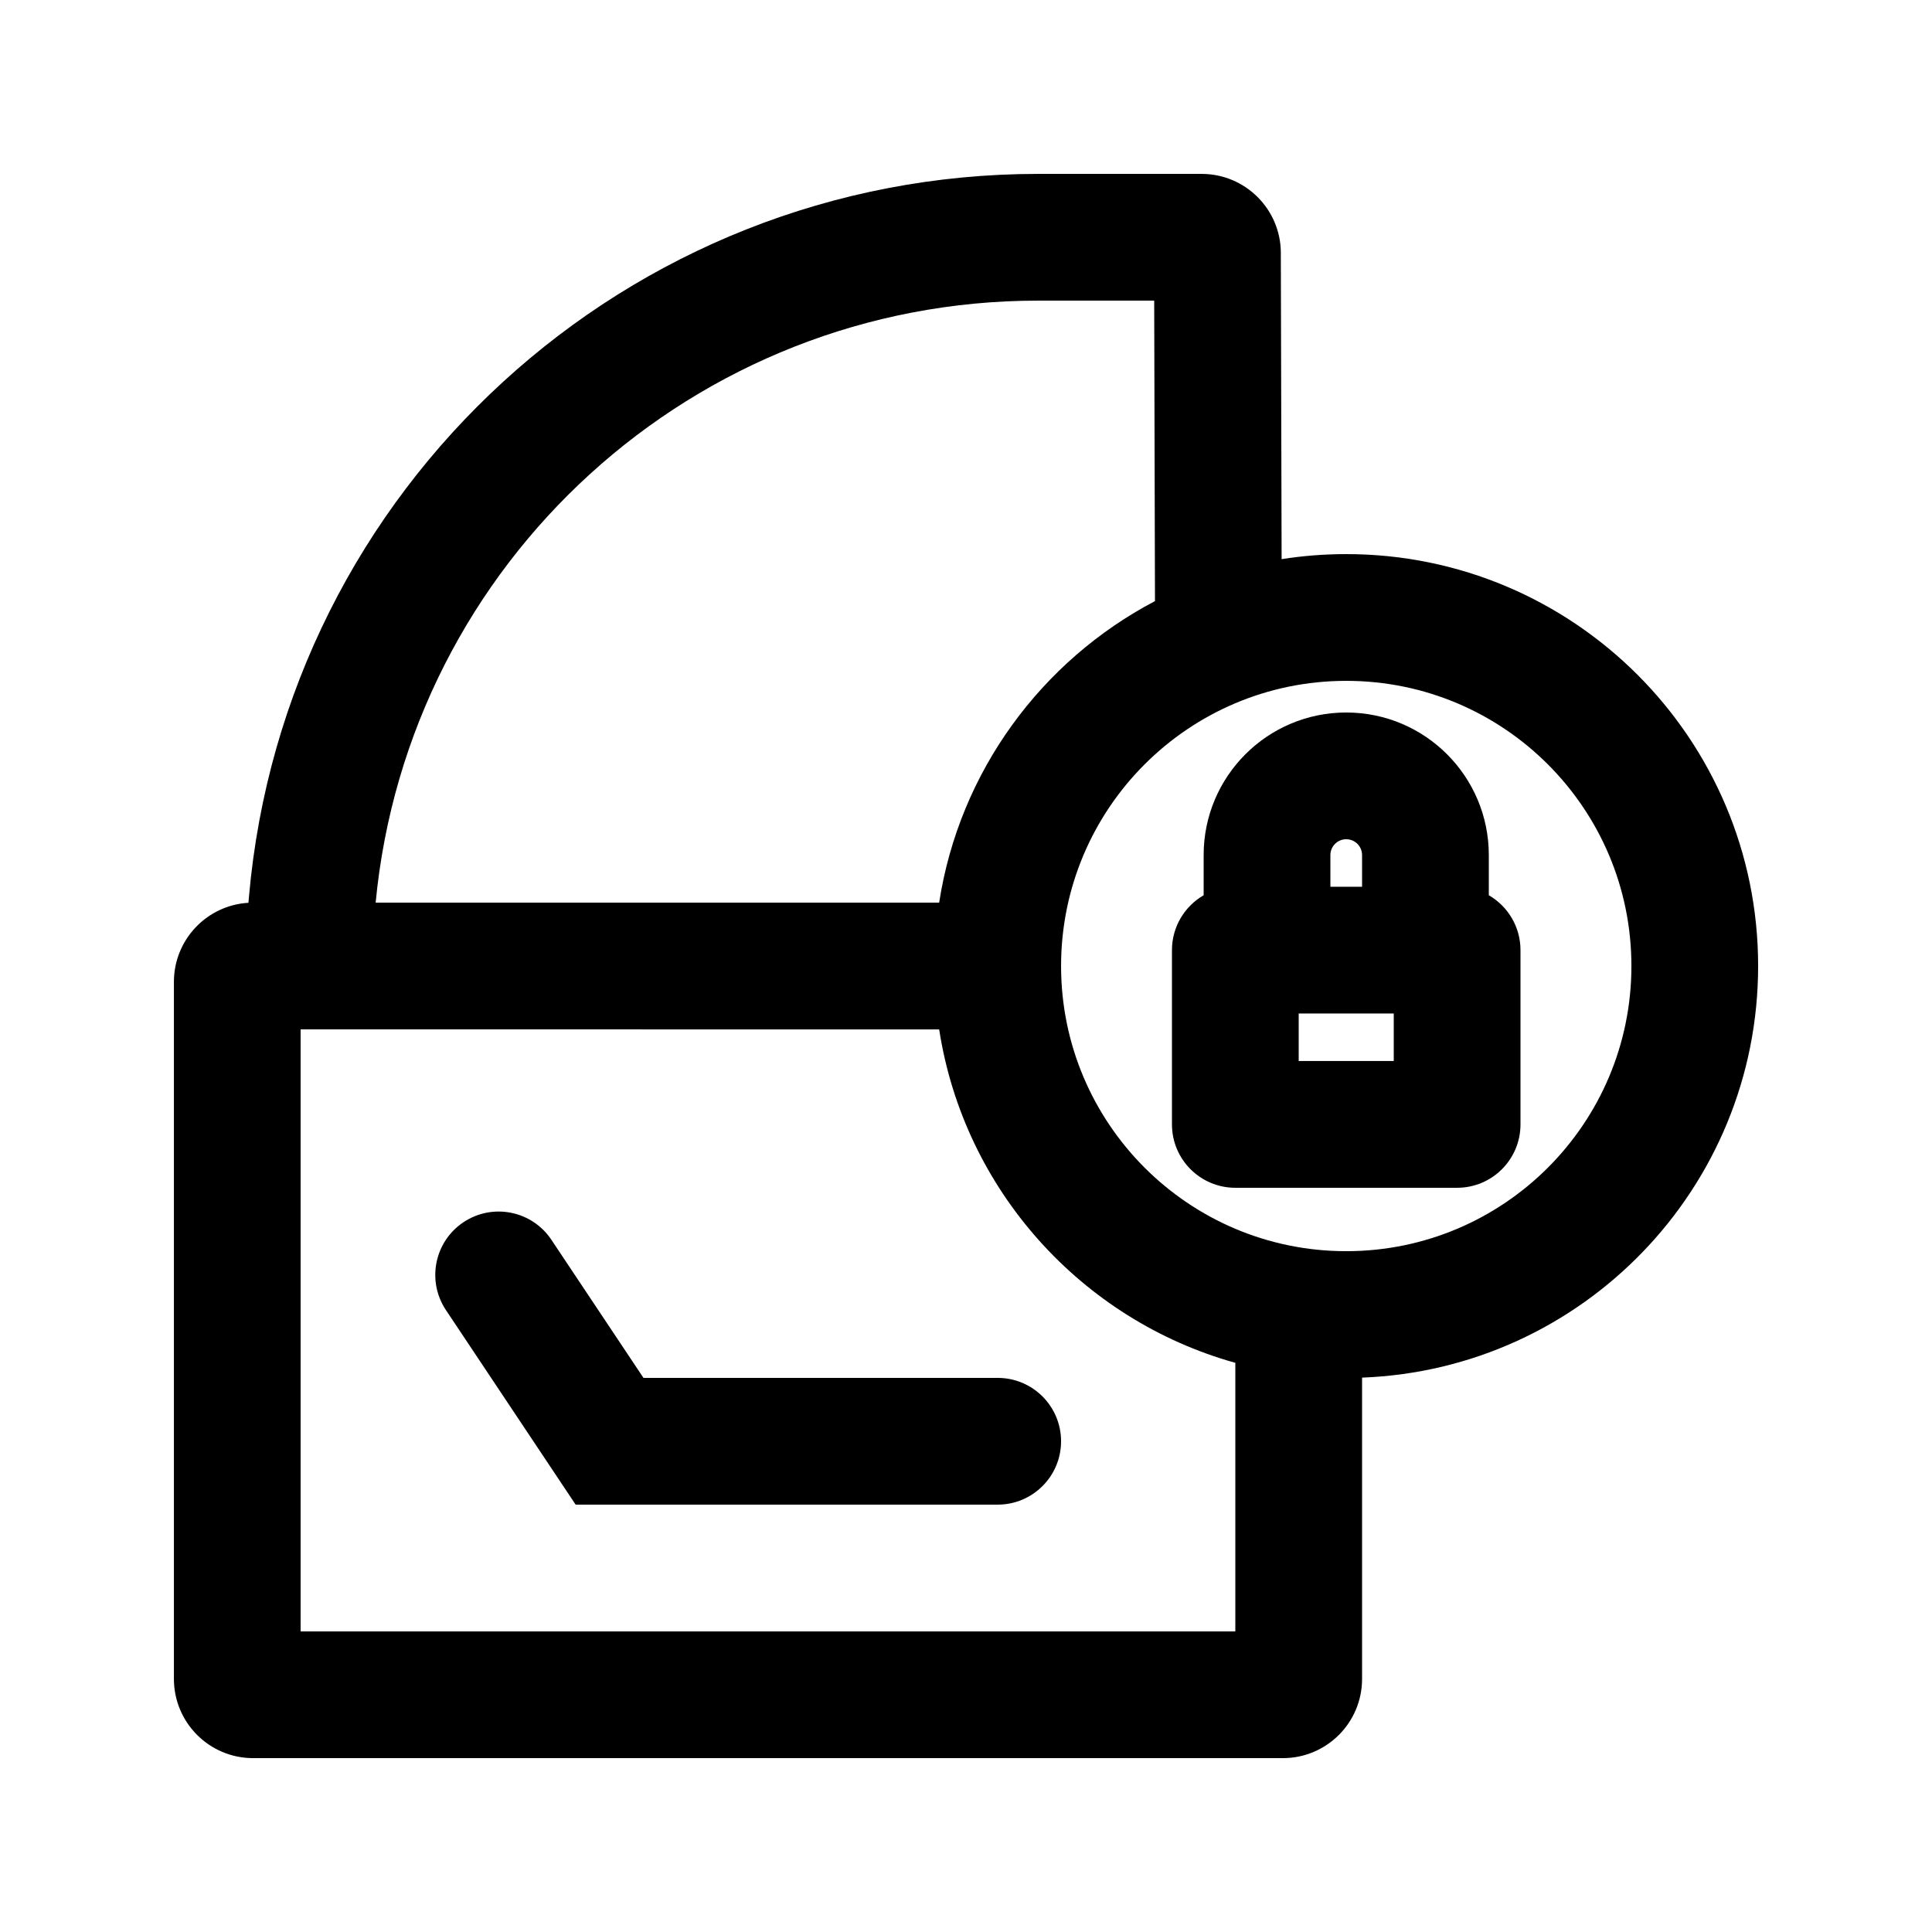
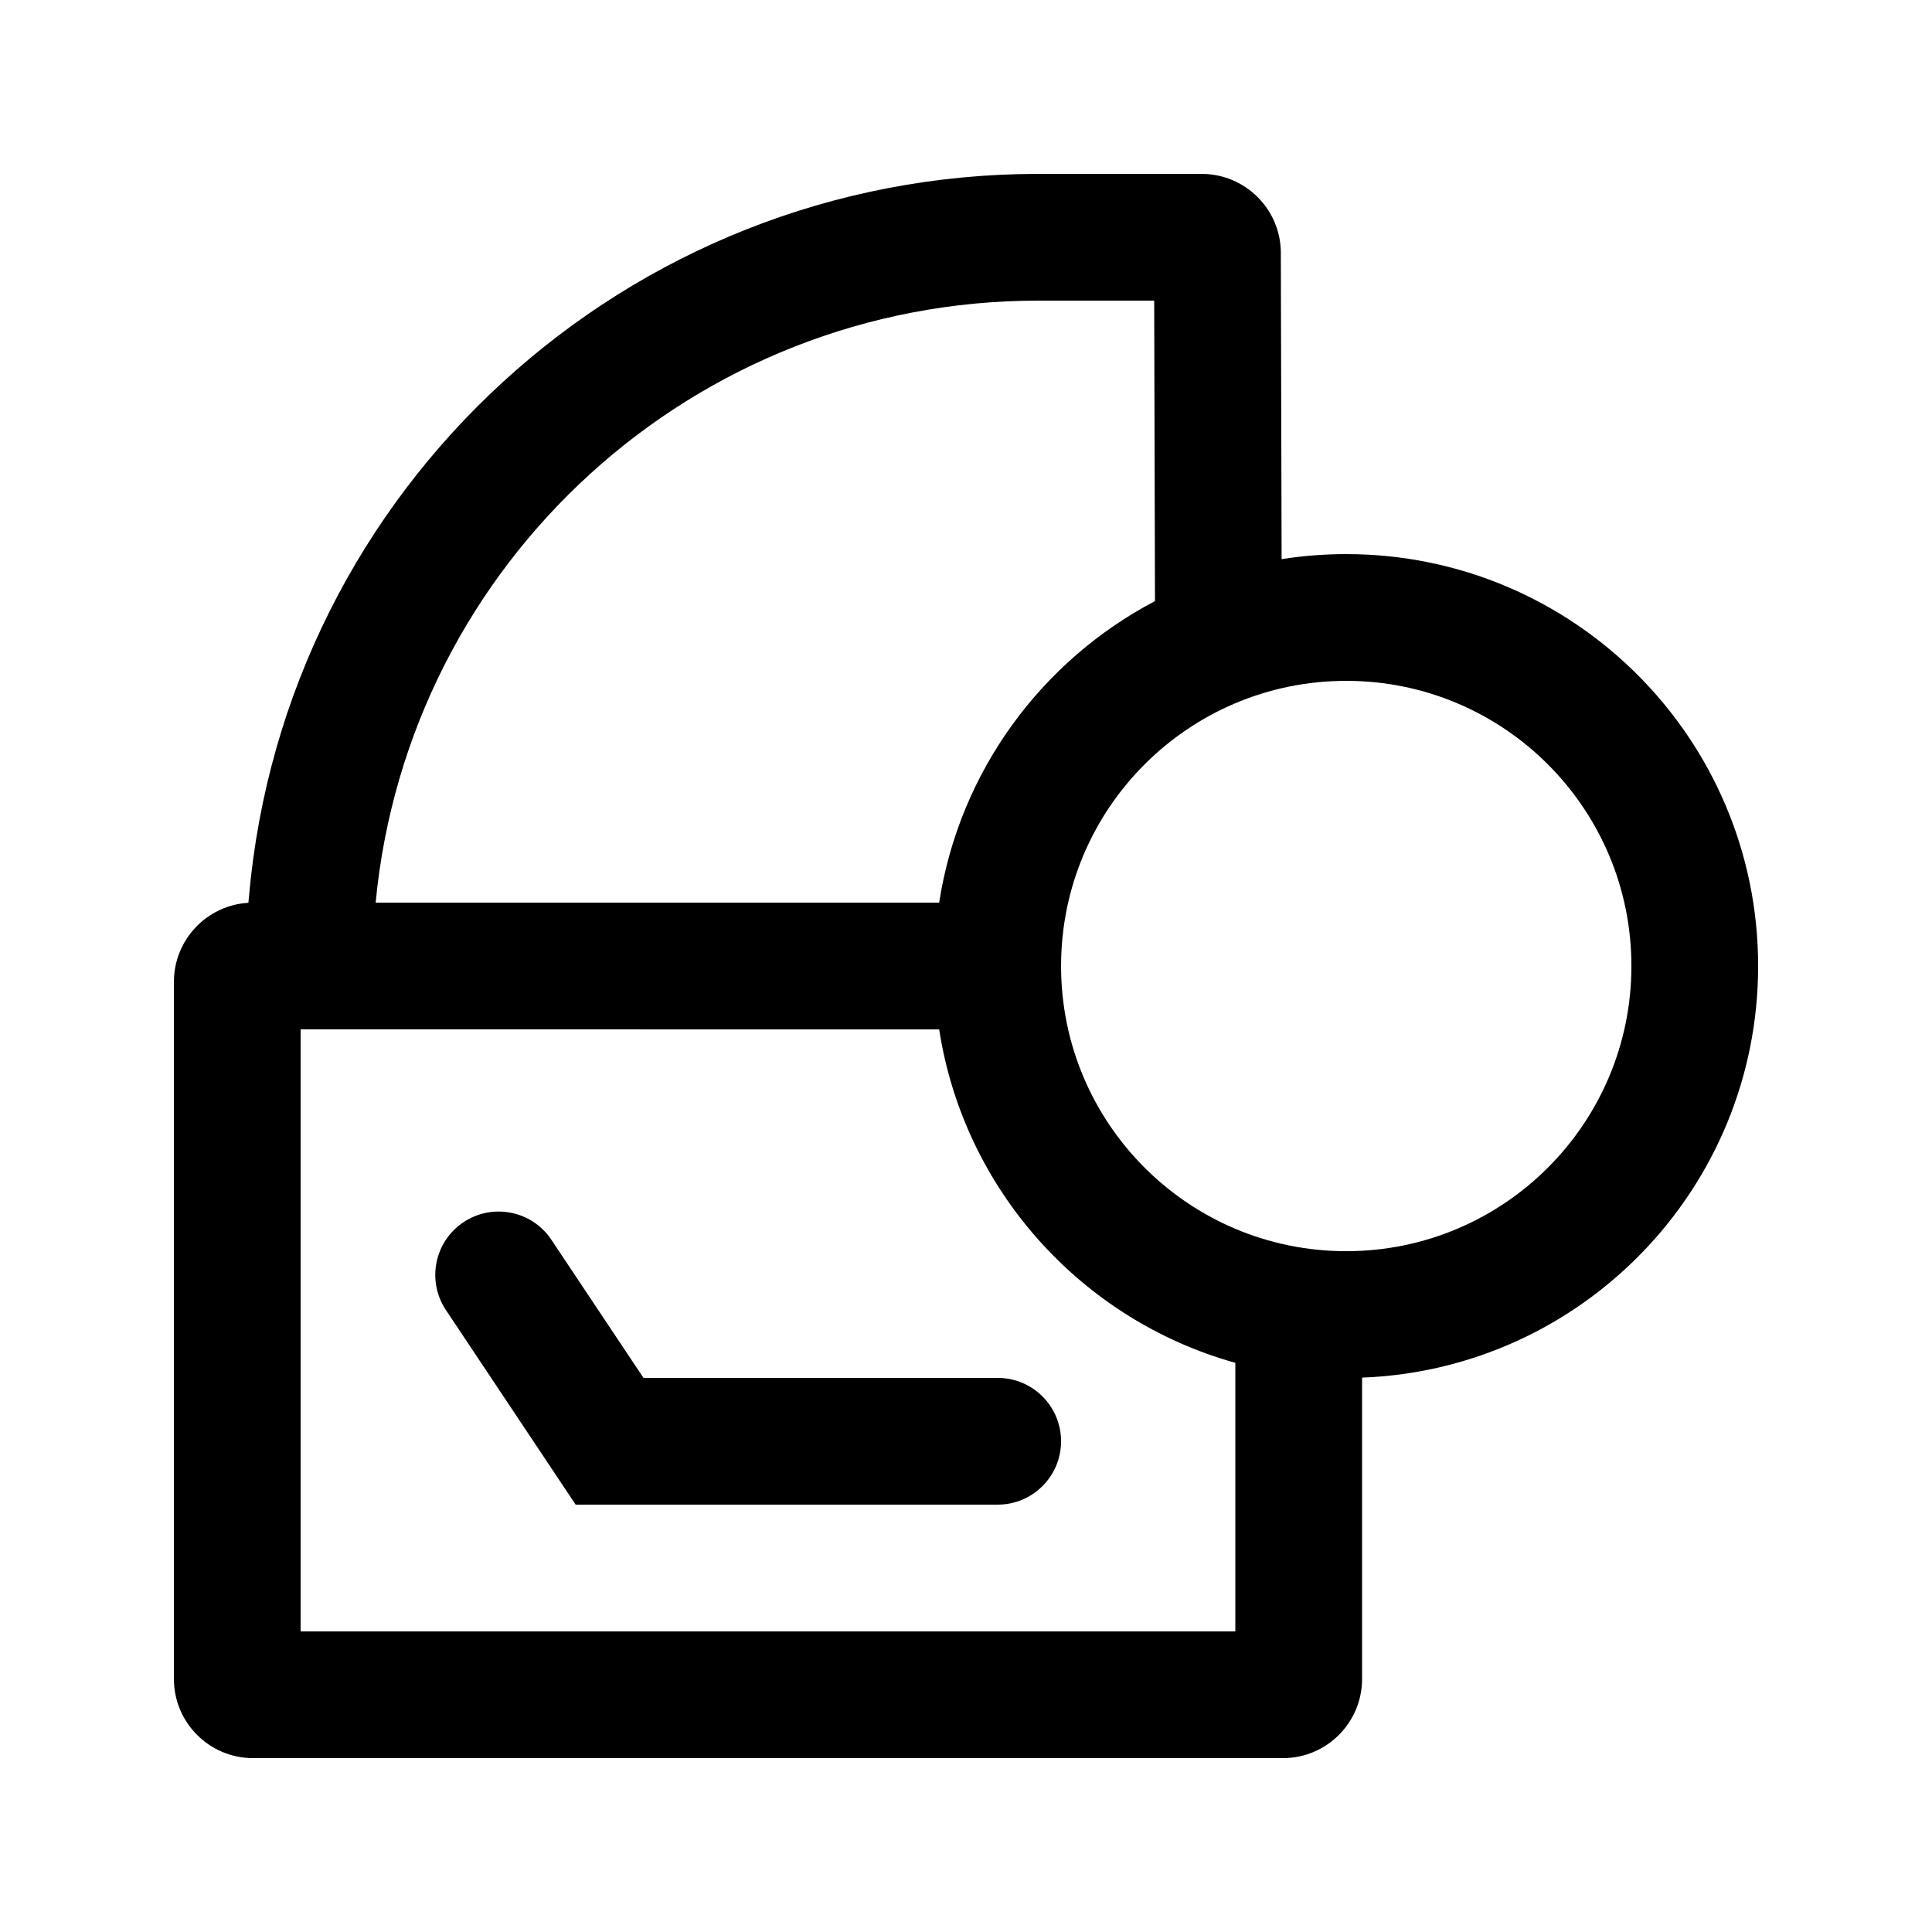
<svg xmlns="http://www.w3.org/2000/svg" fill="#000000" width="800px" height="800px" version="1.1" viewBox="144 144 512 512">
  <g>
    <path d="m290.12 472.55c-5.144-7.715-15.57-9.801-23.289-4.656-7.715 5.144-9.801 15.57-4.656 23.289l34.375 51.559h111.85c9.277 0 16.793-7.516 16.793-16.793 0-9.273-7.516-16.793-16.793-16.793h-93.871z" />
-     <path d="m462.98 381.25c-5.019 2.902-8.398 8.328-8.398 14.547v46.184c0 9.273 7.519 16.793 16.793 16.793h58.777c9.277 0 16.793-7.519 16.793-16.793v-46.184c0-6.219-3.375-11.645-8.395-14.547v-10.645c0-20.867-16.918-37.785-37.785-37.785-20.871 0-37.785 16.918-37.785 37.785zm25.188 31.34v12.594h25.191v-12.594zm8.398-33.586h8.395v-8.398c0-2.32-1.879-4.199-4.195-4.199-2.32 0-4.199 1.879-4.199 4.199z" fill-rule="evenodd" />
    <path d="m483.43 211.02 0.211 81.16c5.578-0.879 11.297-1.336 17.121-1.336 60.285 0 109.16 48.871 109.16 109.16 0 58.879-46.617 106.87-104.96 109.08v79.848c0 11.594-9.398 20.992-20.992 20.992h-272.89c-11.594 0-20.992-9.398-20.992-20.992v-184.73c0-11.172 8.73-20.309 19.746-20.953l0.145-1.645c9.535-108.38 100.31-191.52 209.11-191.52h43.355c11.57 0 20.961 9.363 20.992 20.938zm-239.88 172.19c8.633-90.387 84.582-159.54 175.53-159.54h30.793l0.207 79.629c-30.039 15.773-51.828 45.133-57.195 79.91zm149.34 33.59c6.57 42.555 37.719 76.992 78.484 88.363v71.176h-247.71v-159.54zm107.88 58.777c-41.738 0-75.574-33.836-75.574-75.57 0-41.738 33.836-75.574 75.574-75.574 41.734 0 75.57 33.836 75.57 75.574 0 41.734-33.836 75.57-75.57 75.57z" fill-rule="evenodd" />
  </g>
</svg>